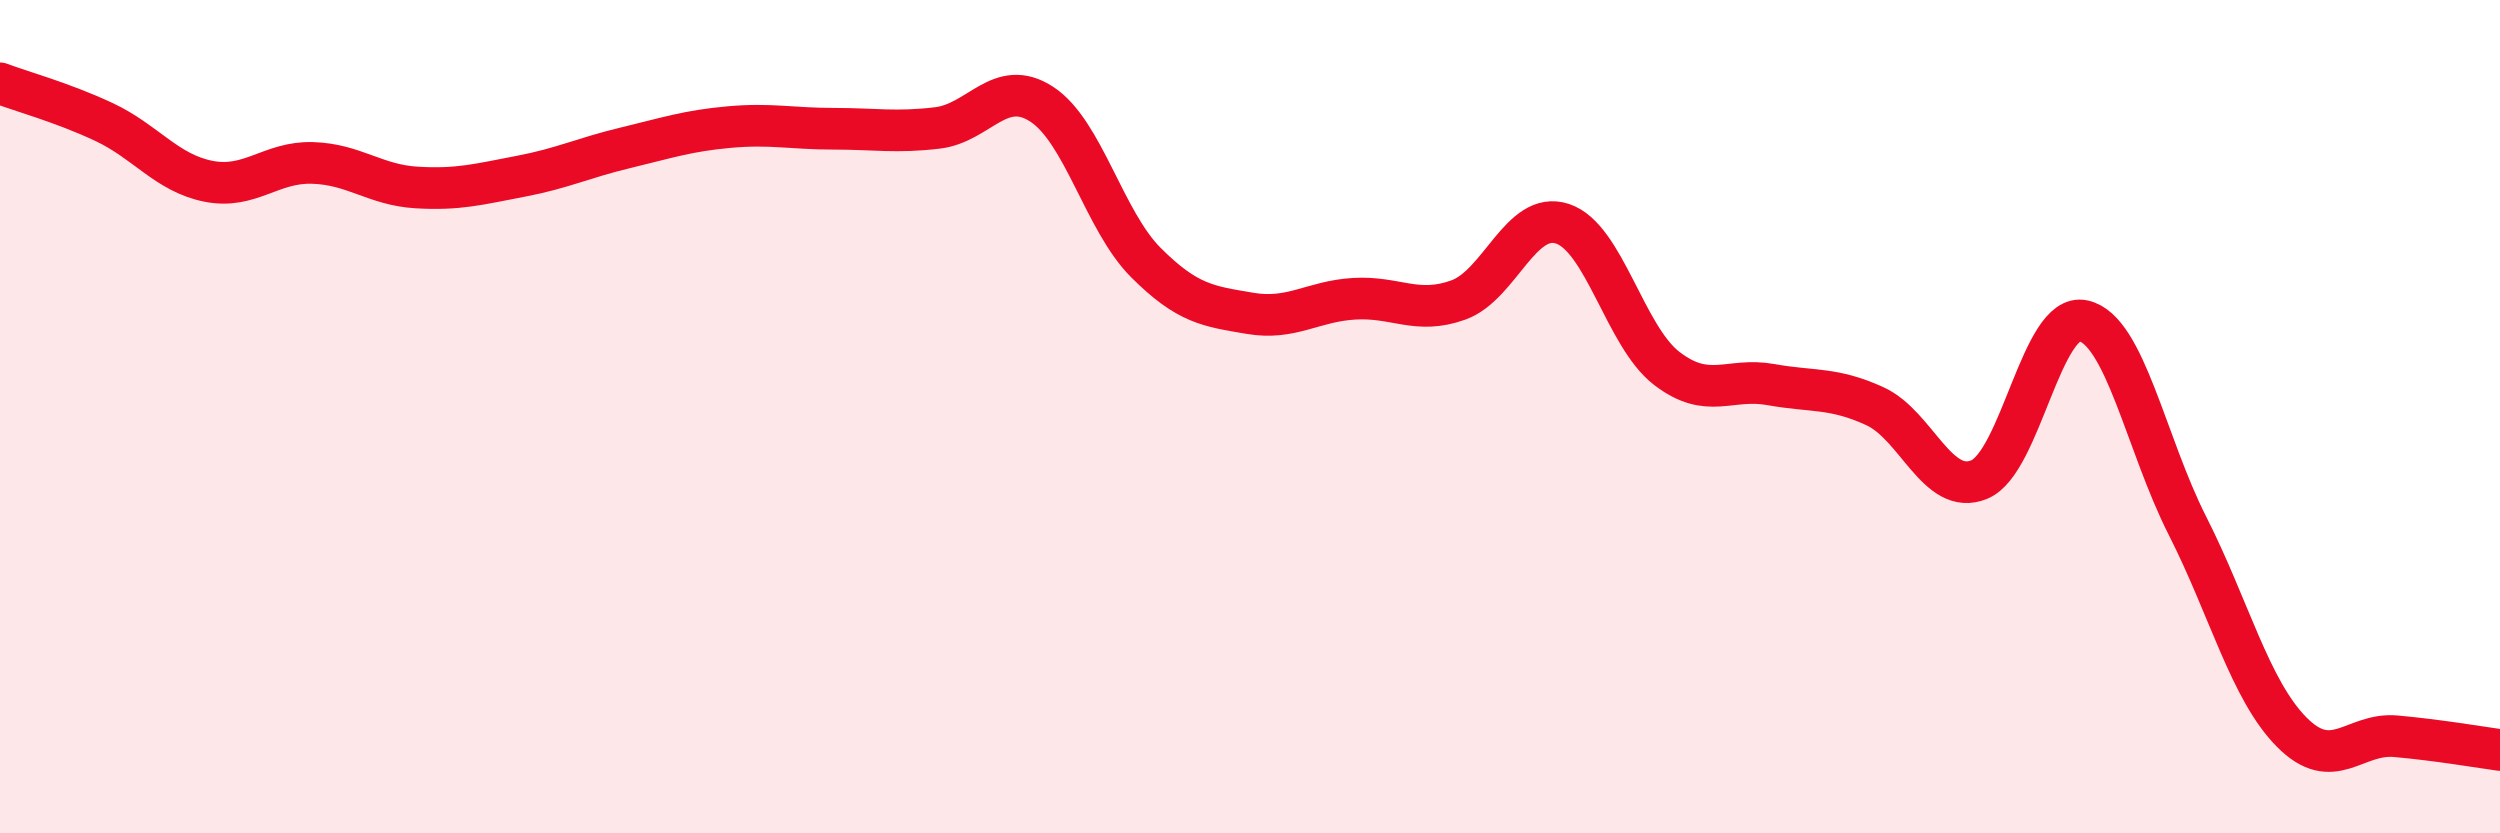
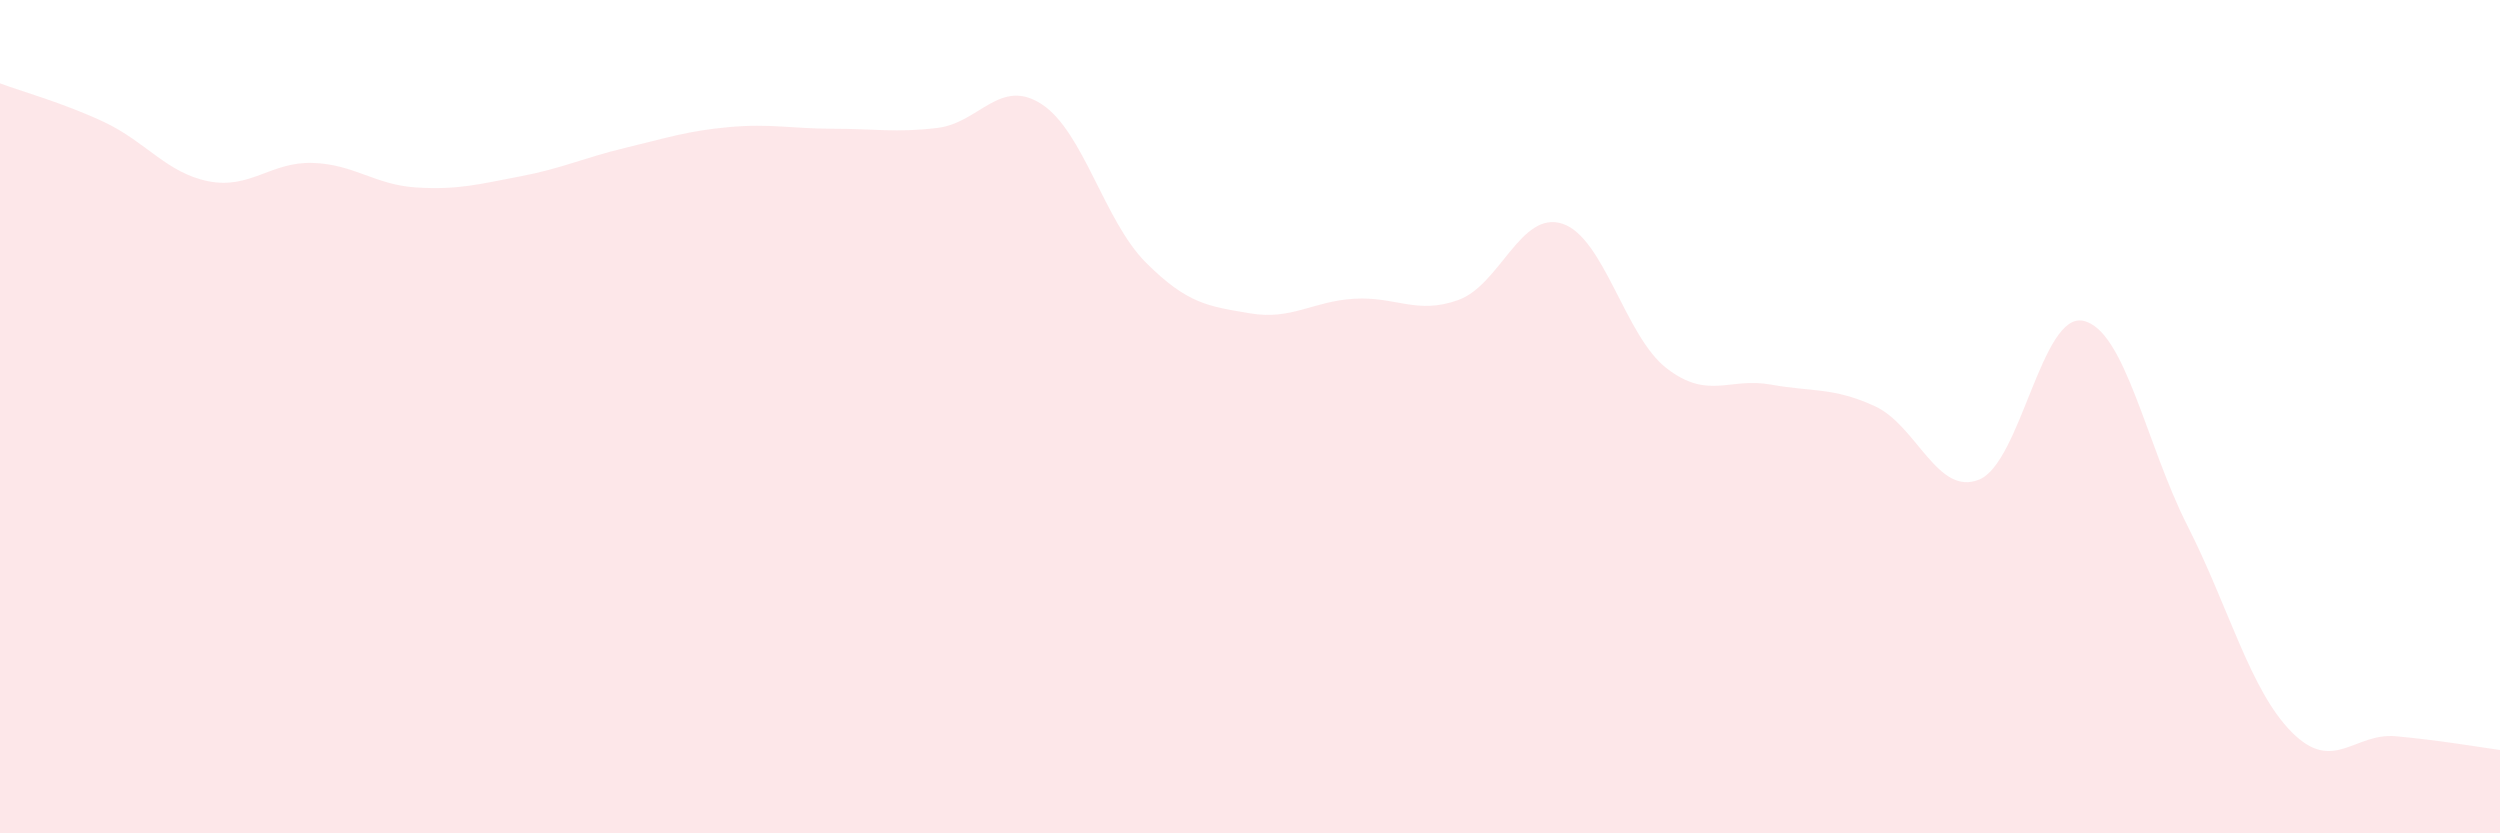
<svg xmlns="http://www.w3.org/2000/svg" width="60" height="20" viewBox="0 0 60 20">
  <path d="M 0,2 C 0.5,2.19 1.5,2.46 2.5,2.93 C 3.5,3.4 4,4.15 5,4.35 C 6,4.55 6.5,3.88 7.5,3.91 C 8.5,3.94 9,4.44 10,4.5 C 11,4.56 11.5,4.42 12.5,4.23 C 13.5,4.04 14,3.79 15,3.55 C 16,3.31 16.5,3.14 17.5,3.05 C 18.5,2.96 19,3.09 20,3.09 C 21,3.09 21.5,3.19 22.5,3.07 C 23.5,2.95 24,1.85 25,2.5 C 26,3.15 26.5,5.3 27.5,6.3 C 28.5,7.3 29,7.35 30,7.52 C 31,7.69 31.5,7.23 32.5,7.17 C 33.5,7.11 34,7.56 35,7.2 C 36,6.84 36.5,5.04 37.5,5.37 C 38.5,5.7 39,8.07 40,8.84 C 41,9.61 41.5,9.05 42.5,9.23 C 43.5,9.41 44,9.29 45,9.75 C 46,10.21 46.5,11.92 47.5,11.51 C 48.5,11.1 49,7.48 50,7.7 C 51,7.92 51.5,10.65 52.5,12.62 C 53.5,14.59 54,16.56 55,17.57 C 56,18.58 56.5,17.58 57.5,17.67 C 58.5,17.76 59.5,17.93 60,18L60 20L0 20Z" fill="#EB0A25" opacity="0.1" stroke-linecap="round" stroke-linejoin="round" />
-   <path d="M 0,2 C 0.5,2.19 1.5,2.46 2.5,2.93 C 3.5,3.4 4,4.15 5,4.35 C 6,4.55 6.5,3.88 7.5,3.91 C 8.5,3.94 9,4.44 10,4.5 C 11,4.56 11.5,4.42 12.5,4.23 C 13.5,4.04 14,3.79 15,3.55 C 16,3.31 16.5,3.14 17.5,3.05 C 18.5,2.96 19,3.09 20,3.09 C 21,3.09 21.5,3.19 22.5,3.07 C 23.5,2.95 24,1.85 25,2.5 C 26,3.15 26.5,5.3 27.5,6.3 C 28.5,7.3 29,7.35 30,7.52 C 31,7.69 31.5,7.23 32.5,7.17 C 33.5,7.11 34,7.56 35,7.2 C 36,6.84 36.5,5.04 37.5,5.37 C 38.5,5.7 39,8.07 40,8.84 C 41,9.61 41.5,9.05 42.5,9.23 C 43.5,9.41 44,9.29 45,9.75 C 46,10.21 46.5,11.92 47.5,11.51 C 48.5,11.1 49,7.48 50,7.7 C 51,7.92 51.5,10.65 52.5,12.62 C 53.5,14.59 54,16.56 55,17.57 C 56,18.58 56.5,17.58 57.5,17.67 C 58.5,17.76 59.5,17.93 60,18" stroke="#EB0A25" stroke-width="1" fill="none" stroke-linecap="round" stroke-linejoin="round" />
</svg>